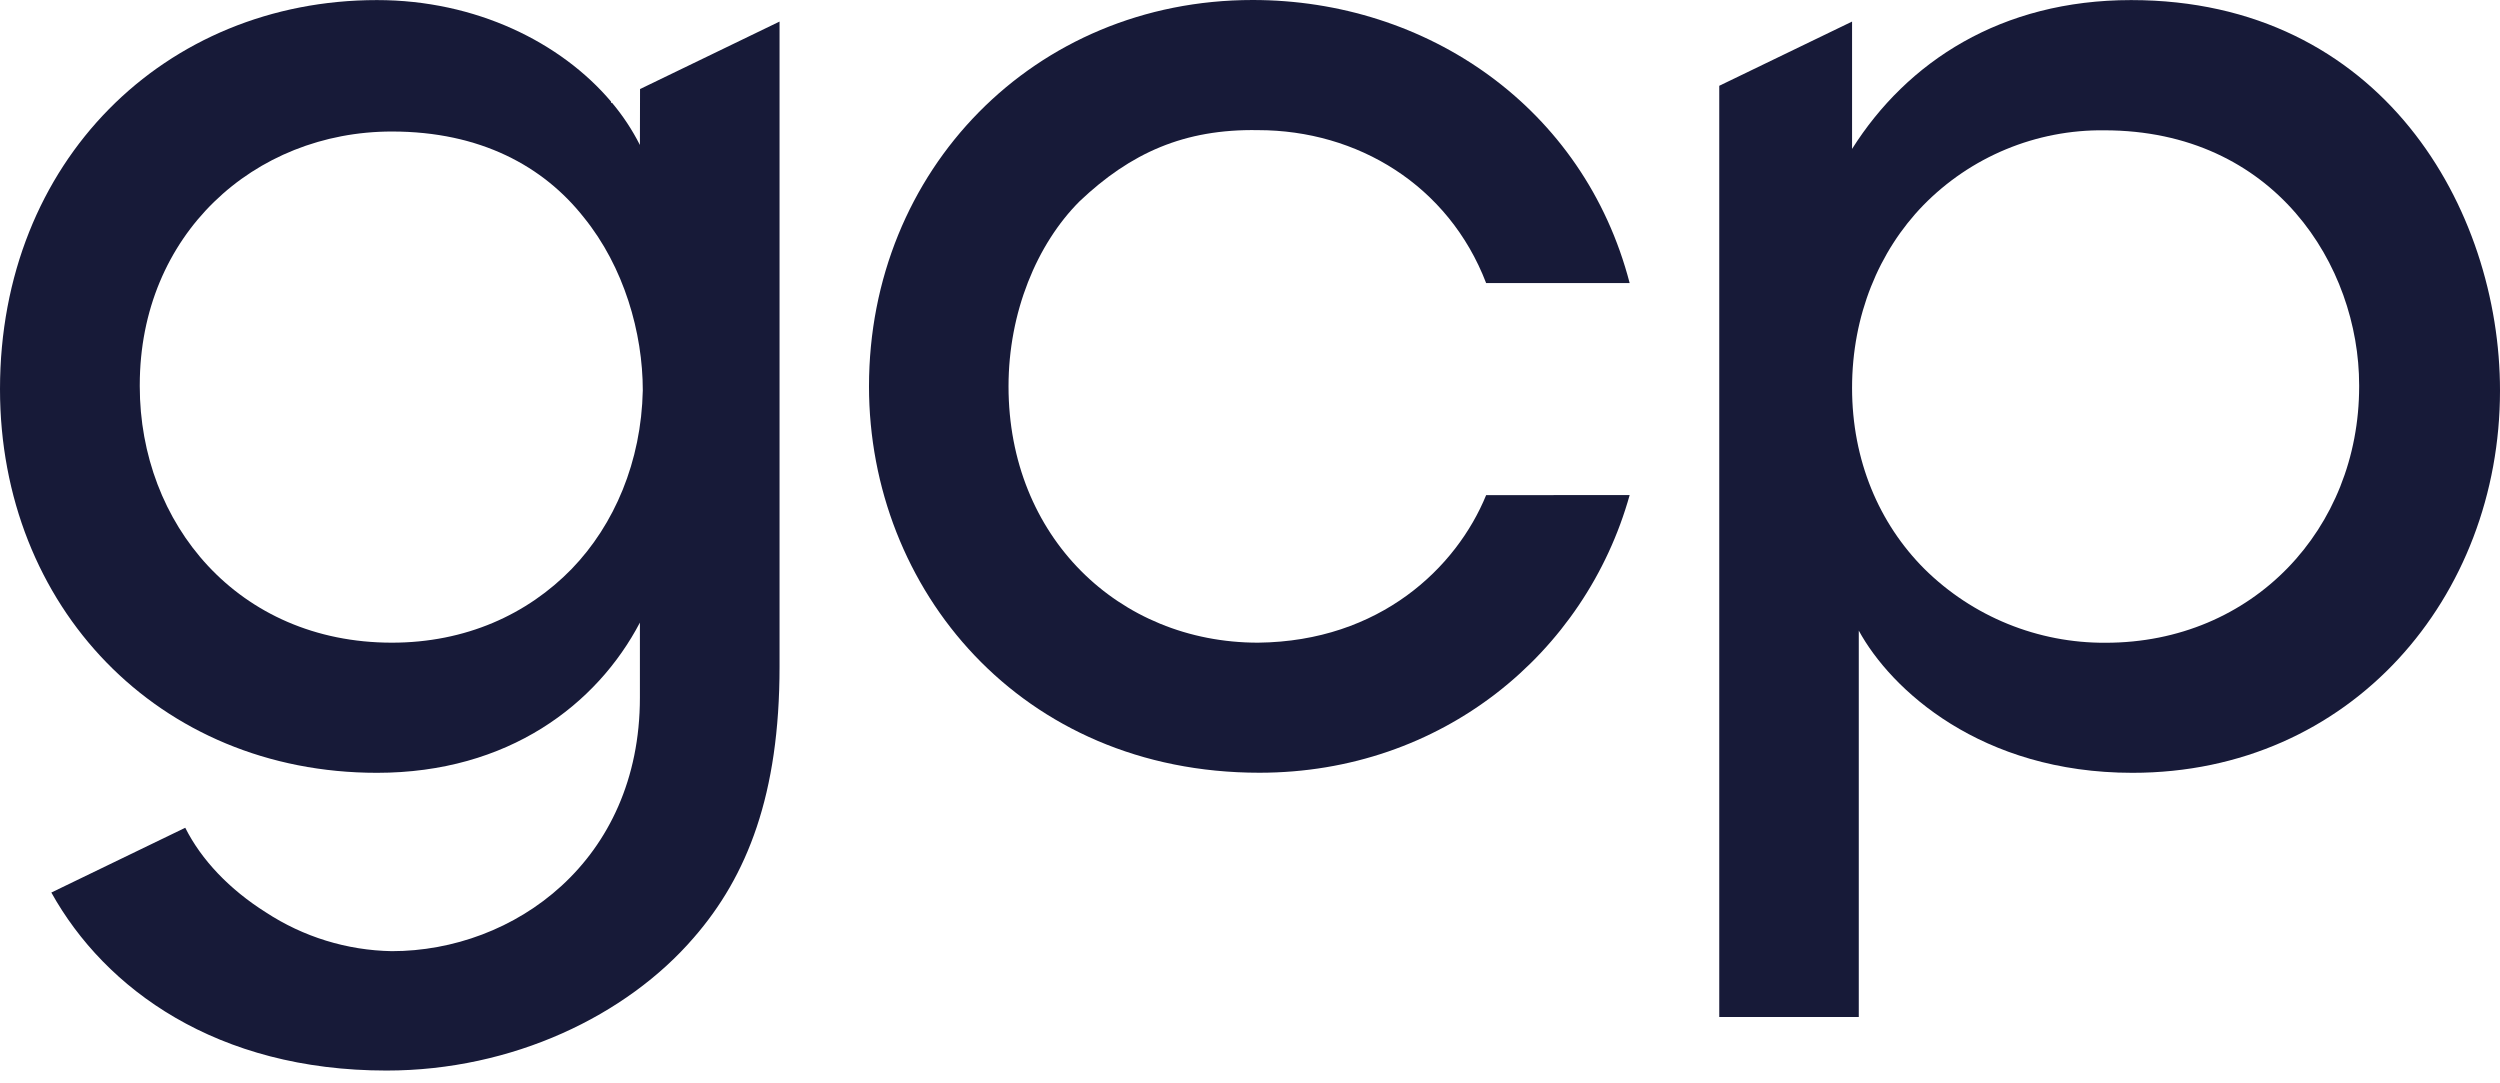
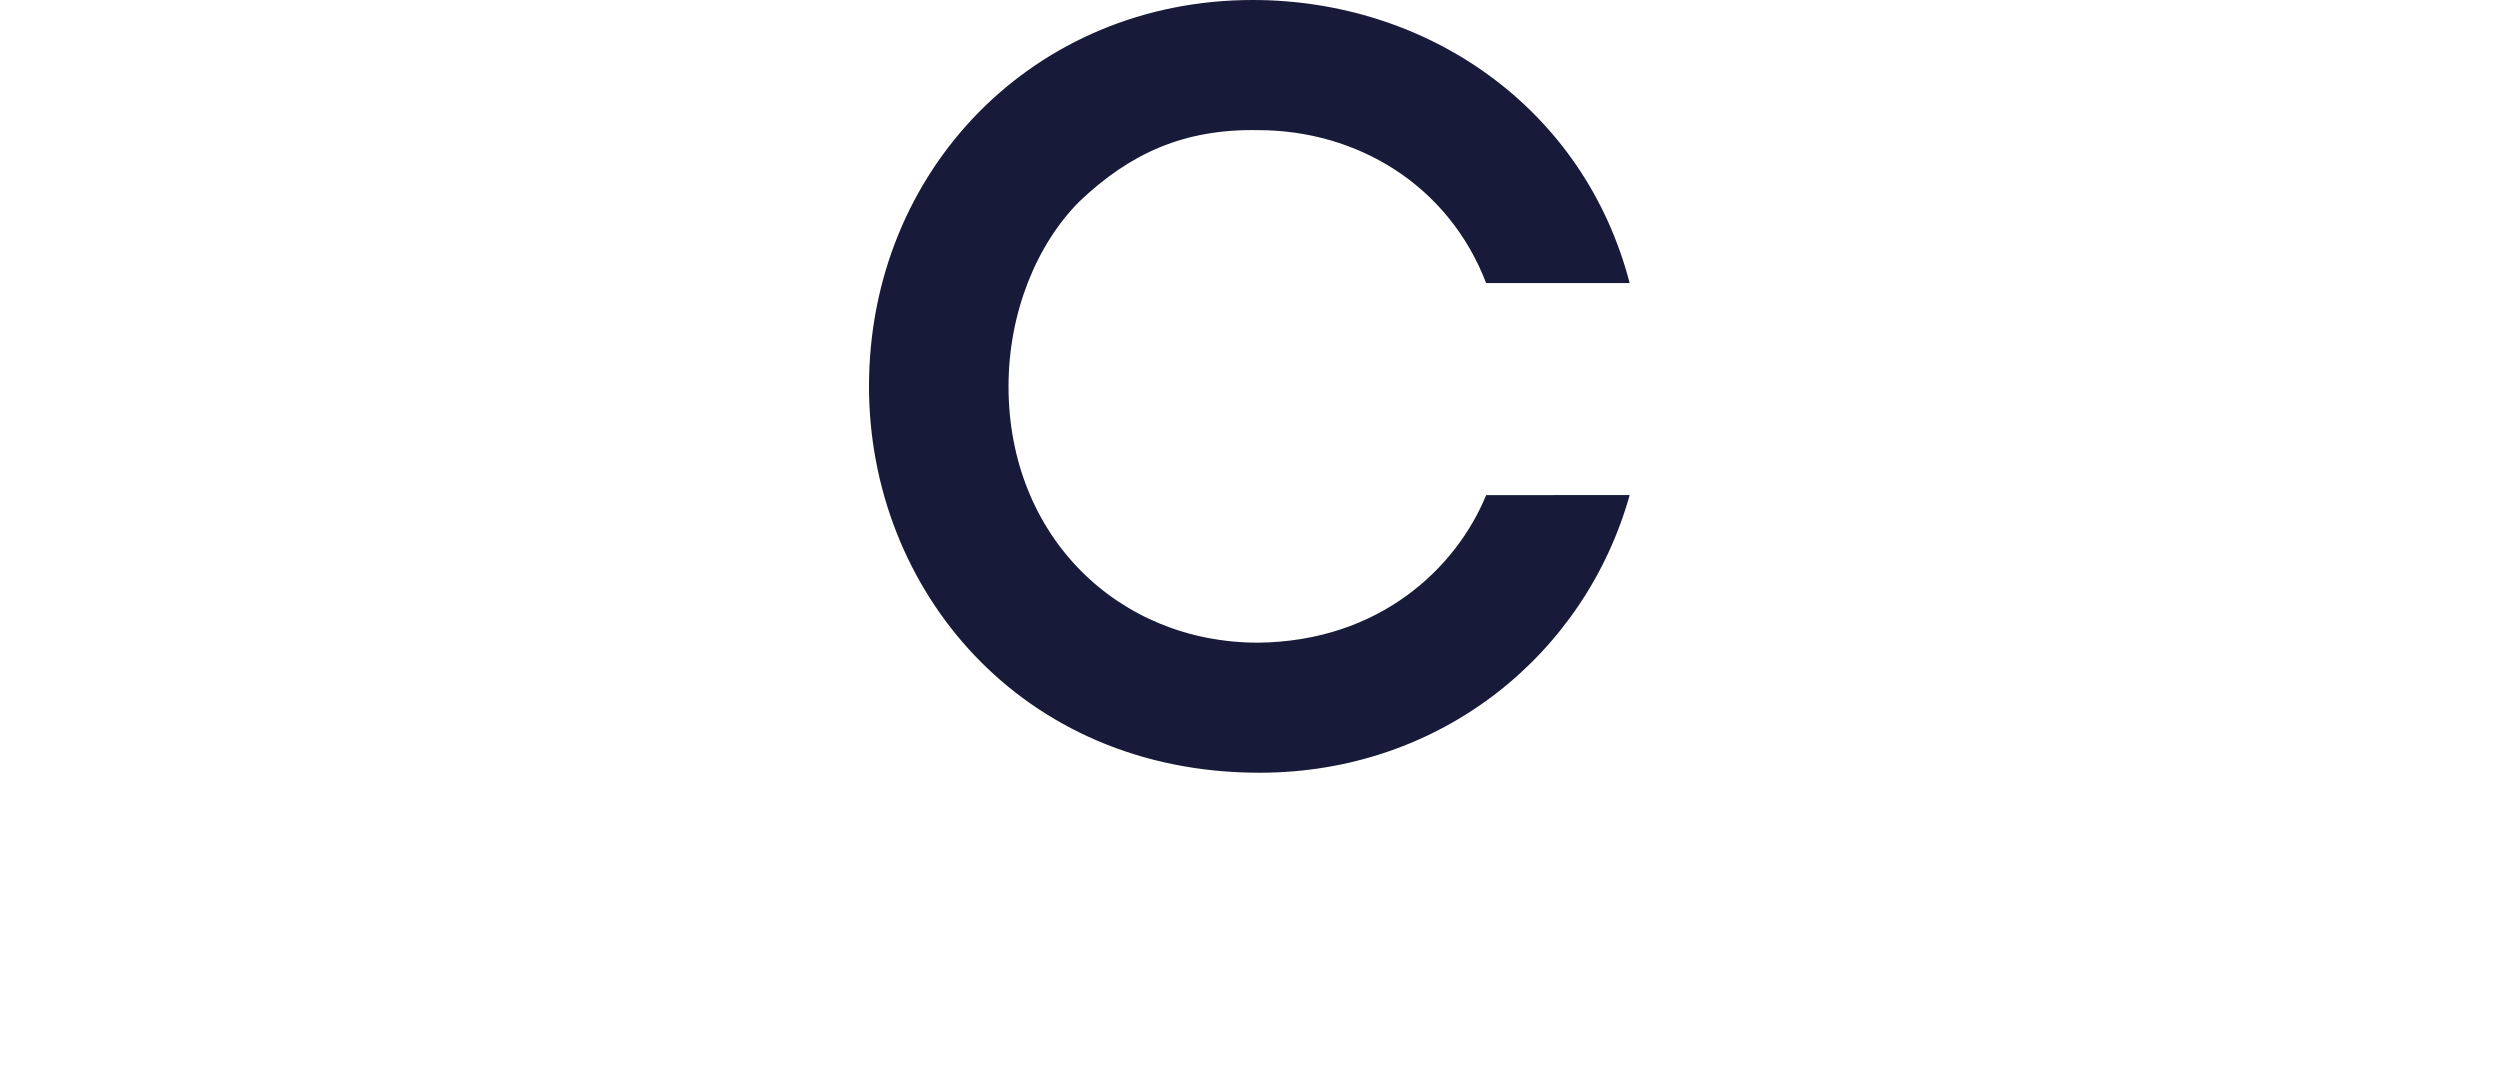
<svg xmlns="http://www.w3.org/2000/svg" width="127" height="55" viewBox="0 0 127 55" fill="none">
  <path d="M82.787 25.149C80.538 33.19 73.246 39.255 63.977 39.255C51.847 39.255 44.145 29.918 44.145 19.628C44.145 8.657 52.529 0 63.636 0C72.497 0 80.469 5.46 82.787 14.381H75.496C73.587 9.406 68.952 6.611 63.91 6.611C60.161 6.544 57.435 7.77 54.846 10.223C52.663 12.405 51.233 15.879 51.233 19.628C51.233 27.261 56.822 32.648 63.91 32.648C70.111 32.581 73.99 28.832 75.496 25.153L82.787 25.149Z" fill="#171A38" />
-   <path d="M108.259 0.004C101.65 0.004 96.879 3.14 94.085 7.565V1.096L87.338 4.358V51.662H94.426V32.035C96.062 35.034 100.627 39.259 108.328 39.259C119.436 39.259 127 30.332 127 19.838C127 10.637 121.004 0.004 108.259 0.004ZM119.845 19.632C119.845 26.856 114.461 32.652 106.965 32.652C105.261 32.663 103.571 32.337 101.992 31.694C100.414 31.052 98.977 30.104 97.765 28.906C95.455 26.596 94.085 23.385 94.085 19.705C94.085 16.026 95.448 12.754 97.695 10.436C98.891 9.21 100.323 8.24 101.904 7.584C103.486 6.928 105.184 6.6 106.896 6.62C115.553 6.62 119.845 13.504 119.845 19.569V19.632Z" fill="#171A38" />
-   <path d="M32.507 7.365C32.117 6.595 31.64 5.873 31.084 5.213L31.041 5.234V5.16C28.5 2.161 24.185 0.004 19.151 0.004C8.381 0.004 0 8.182 0 19.768C0 30.808 8.041 39.259 19.151 39.259C25.829 39.259 30.327 35.784 32.507 31.628V35.439C32.507 43.754 26.102 48.319 19.907 48.319C17.627 48.28 15.405 47.594 13.499 46.343C11.66 45.184 10.23 43.684 9.411 42.05L2.608 45.341C5.338 50.251 11.019 54.384 19.634 54.384C26.039 54.384 31.833 51.591 35.239 47.639C37.97 44.503 39.601 40.345 39.601 33.87V1.096L32.514 4.524L32.507 7.365ZM29.042 28.902C26.793 31.212 23.657 32.648 19.911 32.648C12.073 32.648 7.1 26.583 7.1 19.628V19.56C7.1 11.927 12.893 6.681 19.911 6.681C24.407 6.681 27.612 8.451 29.655 11.04C31.701 13.56 32.654 16.902 32.654 19.834C32.577 23.45 31.214 26.652 29.042 28.902Z" fill="#171A38" />
</svg>